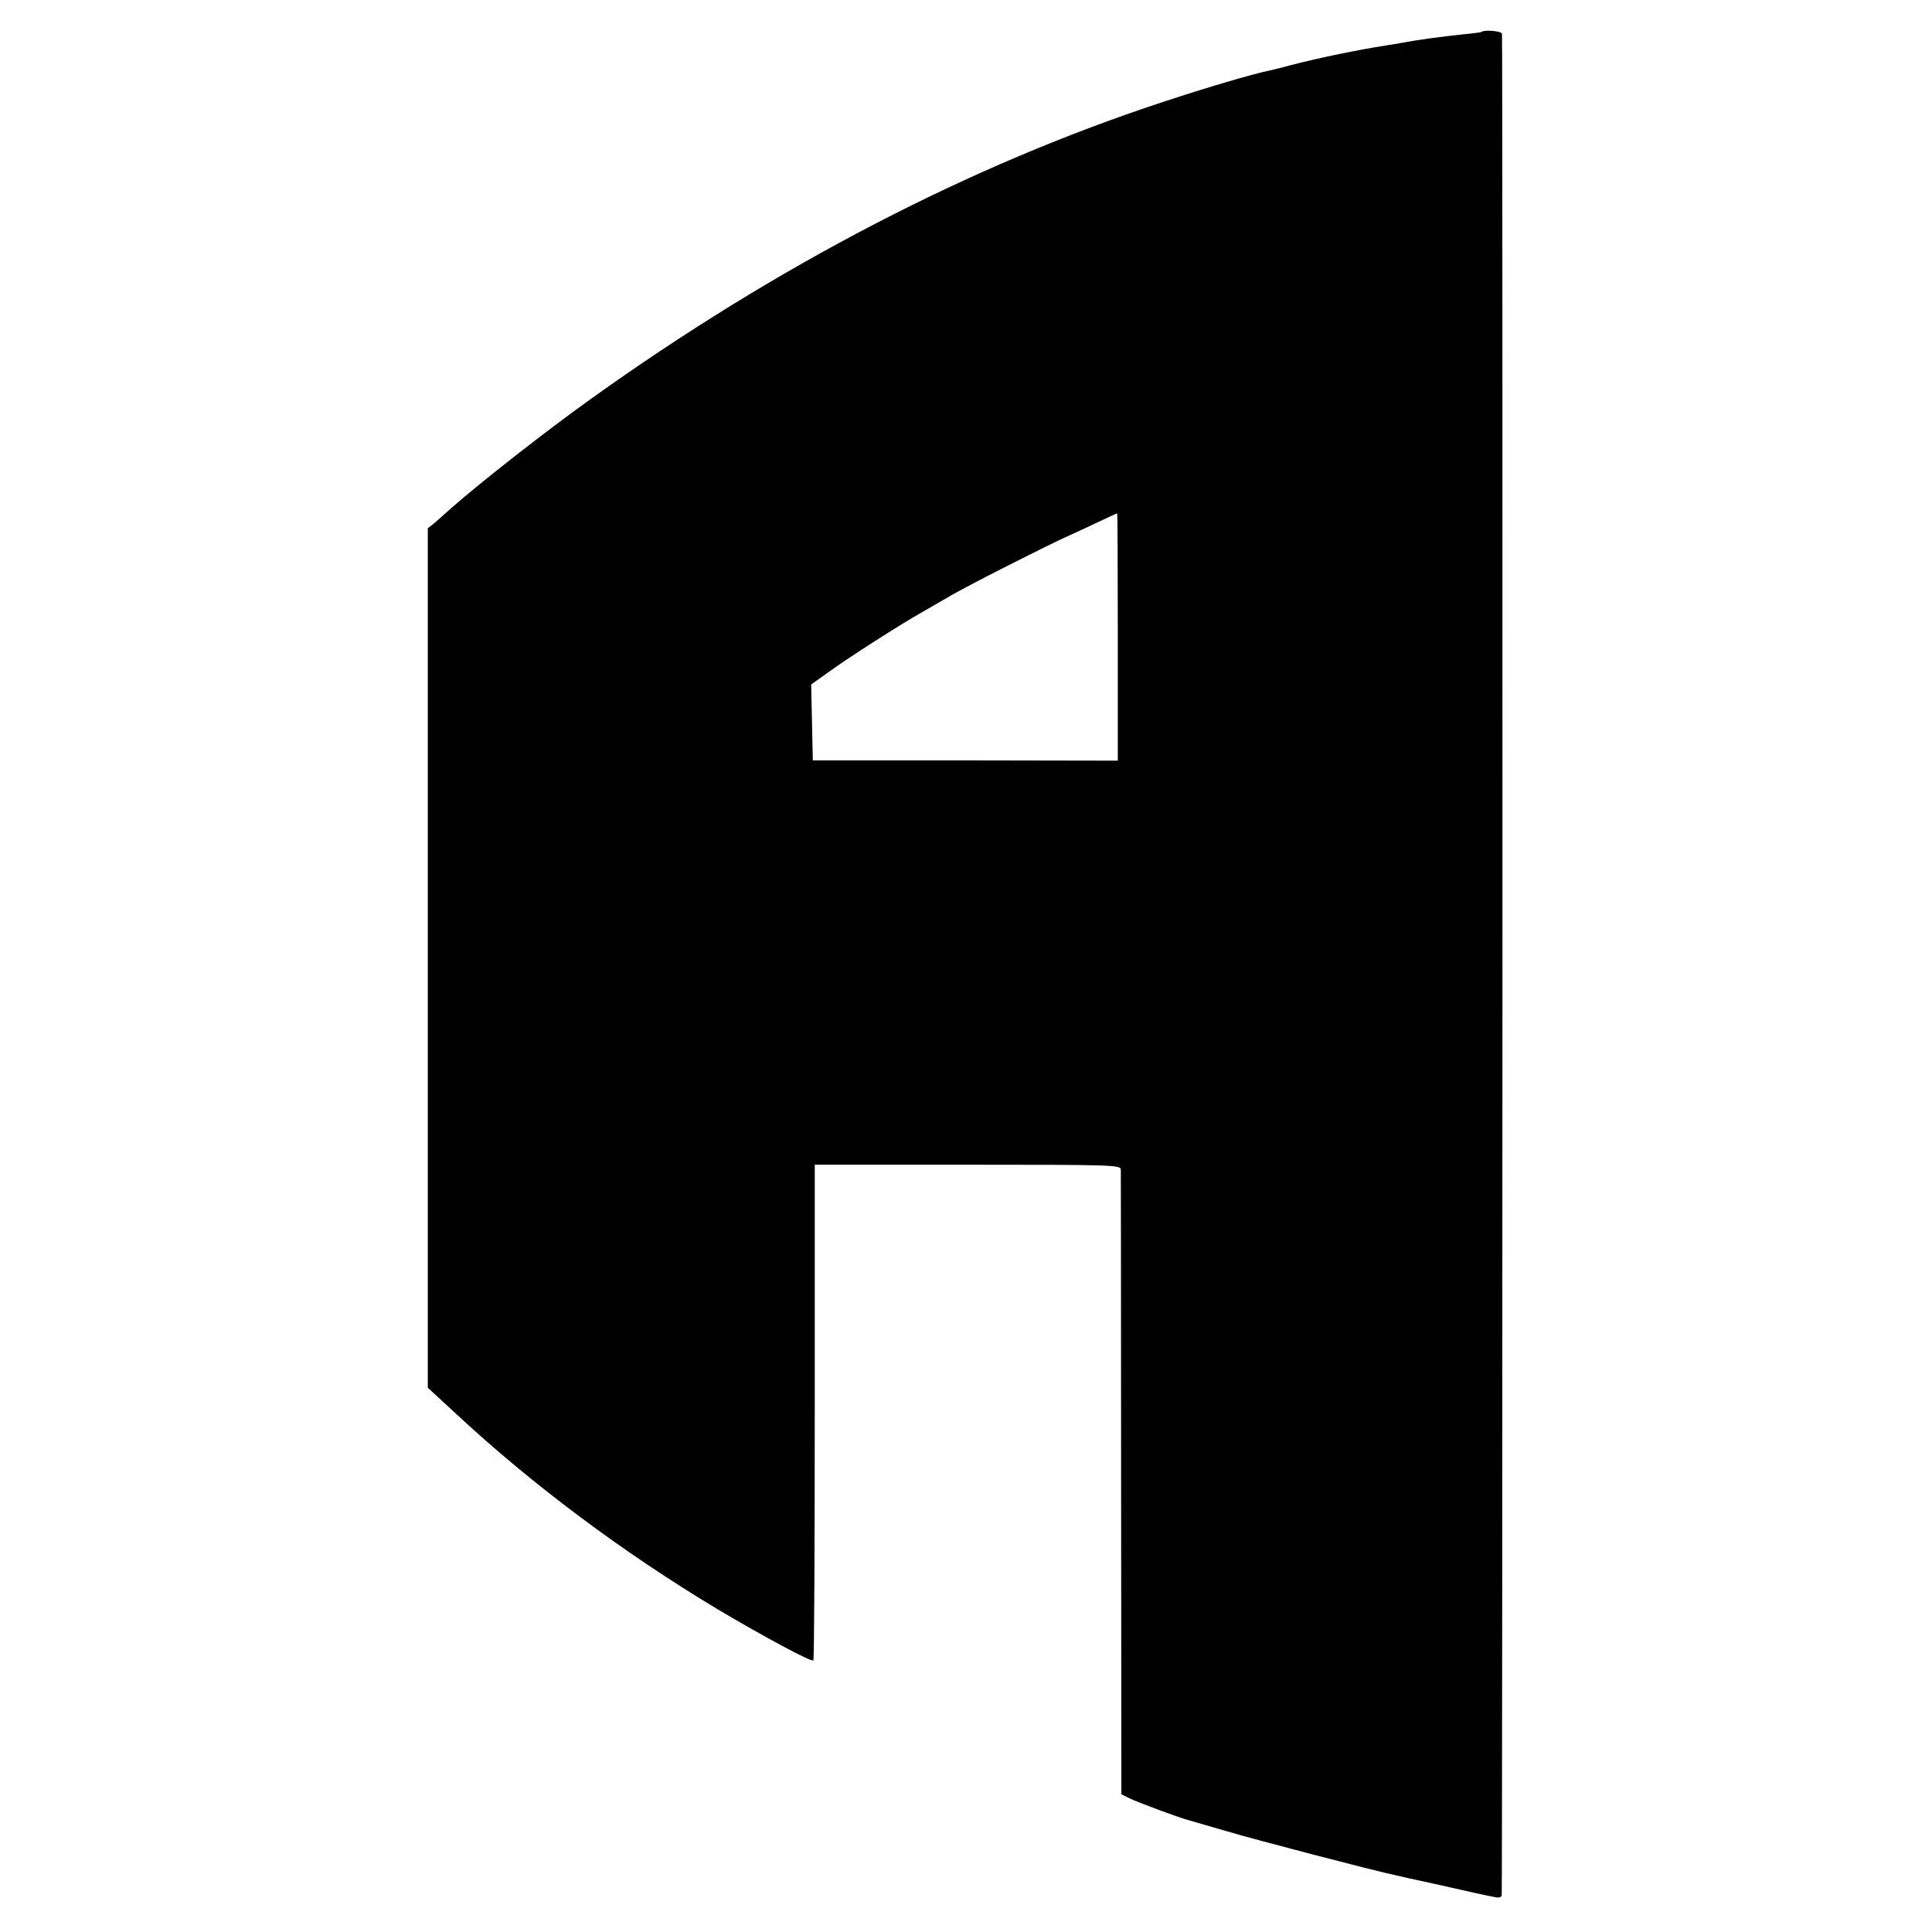
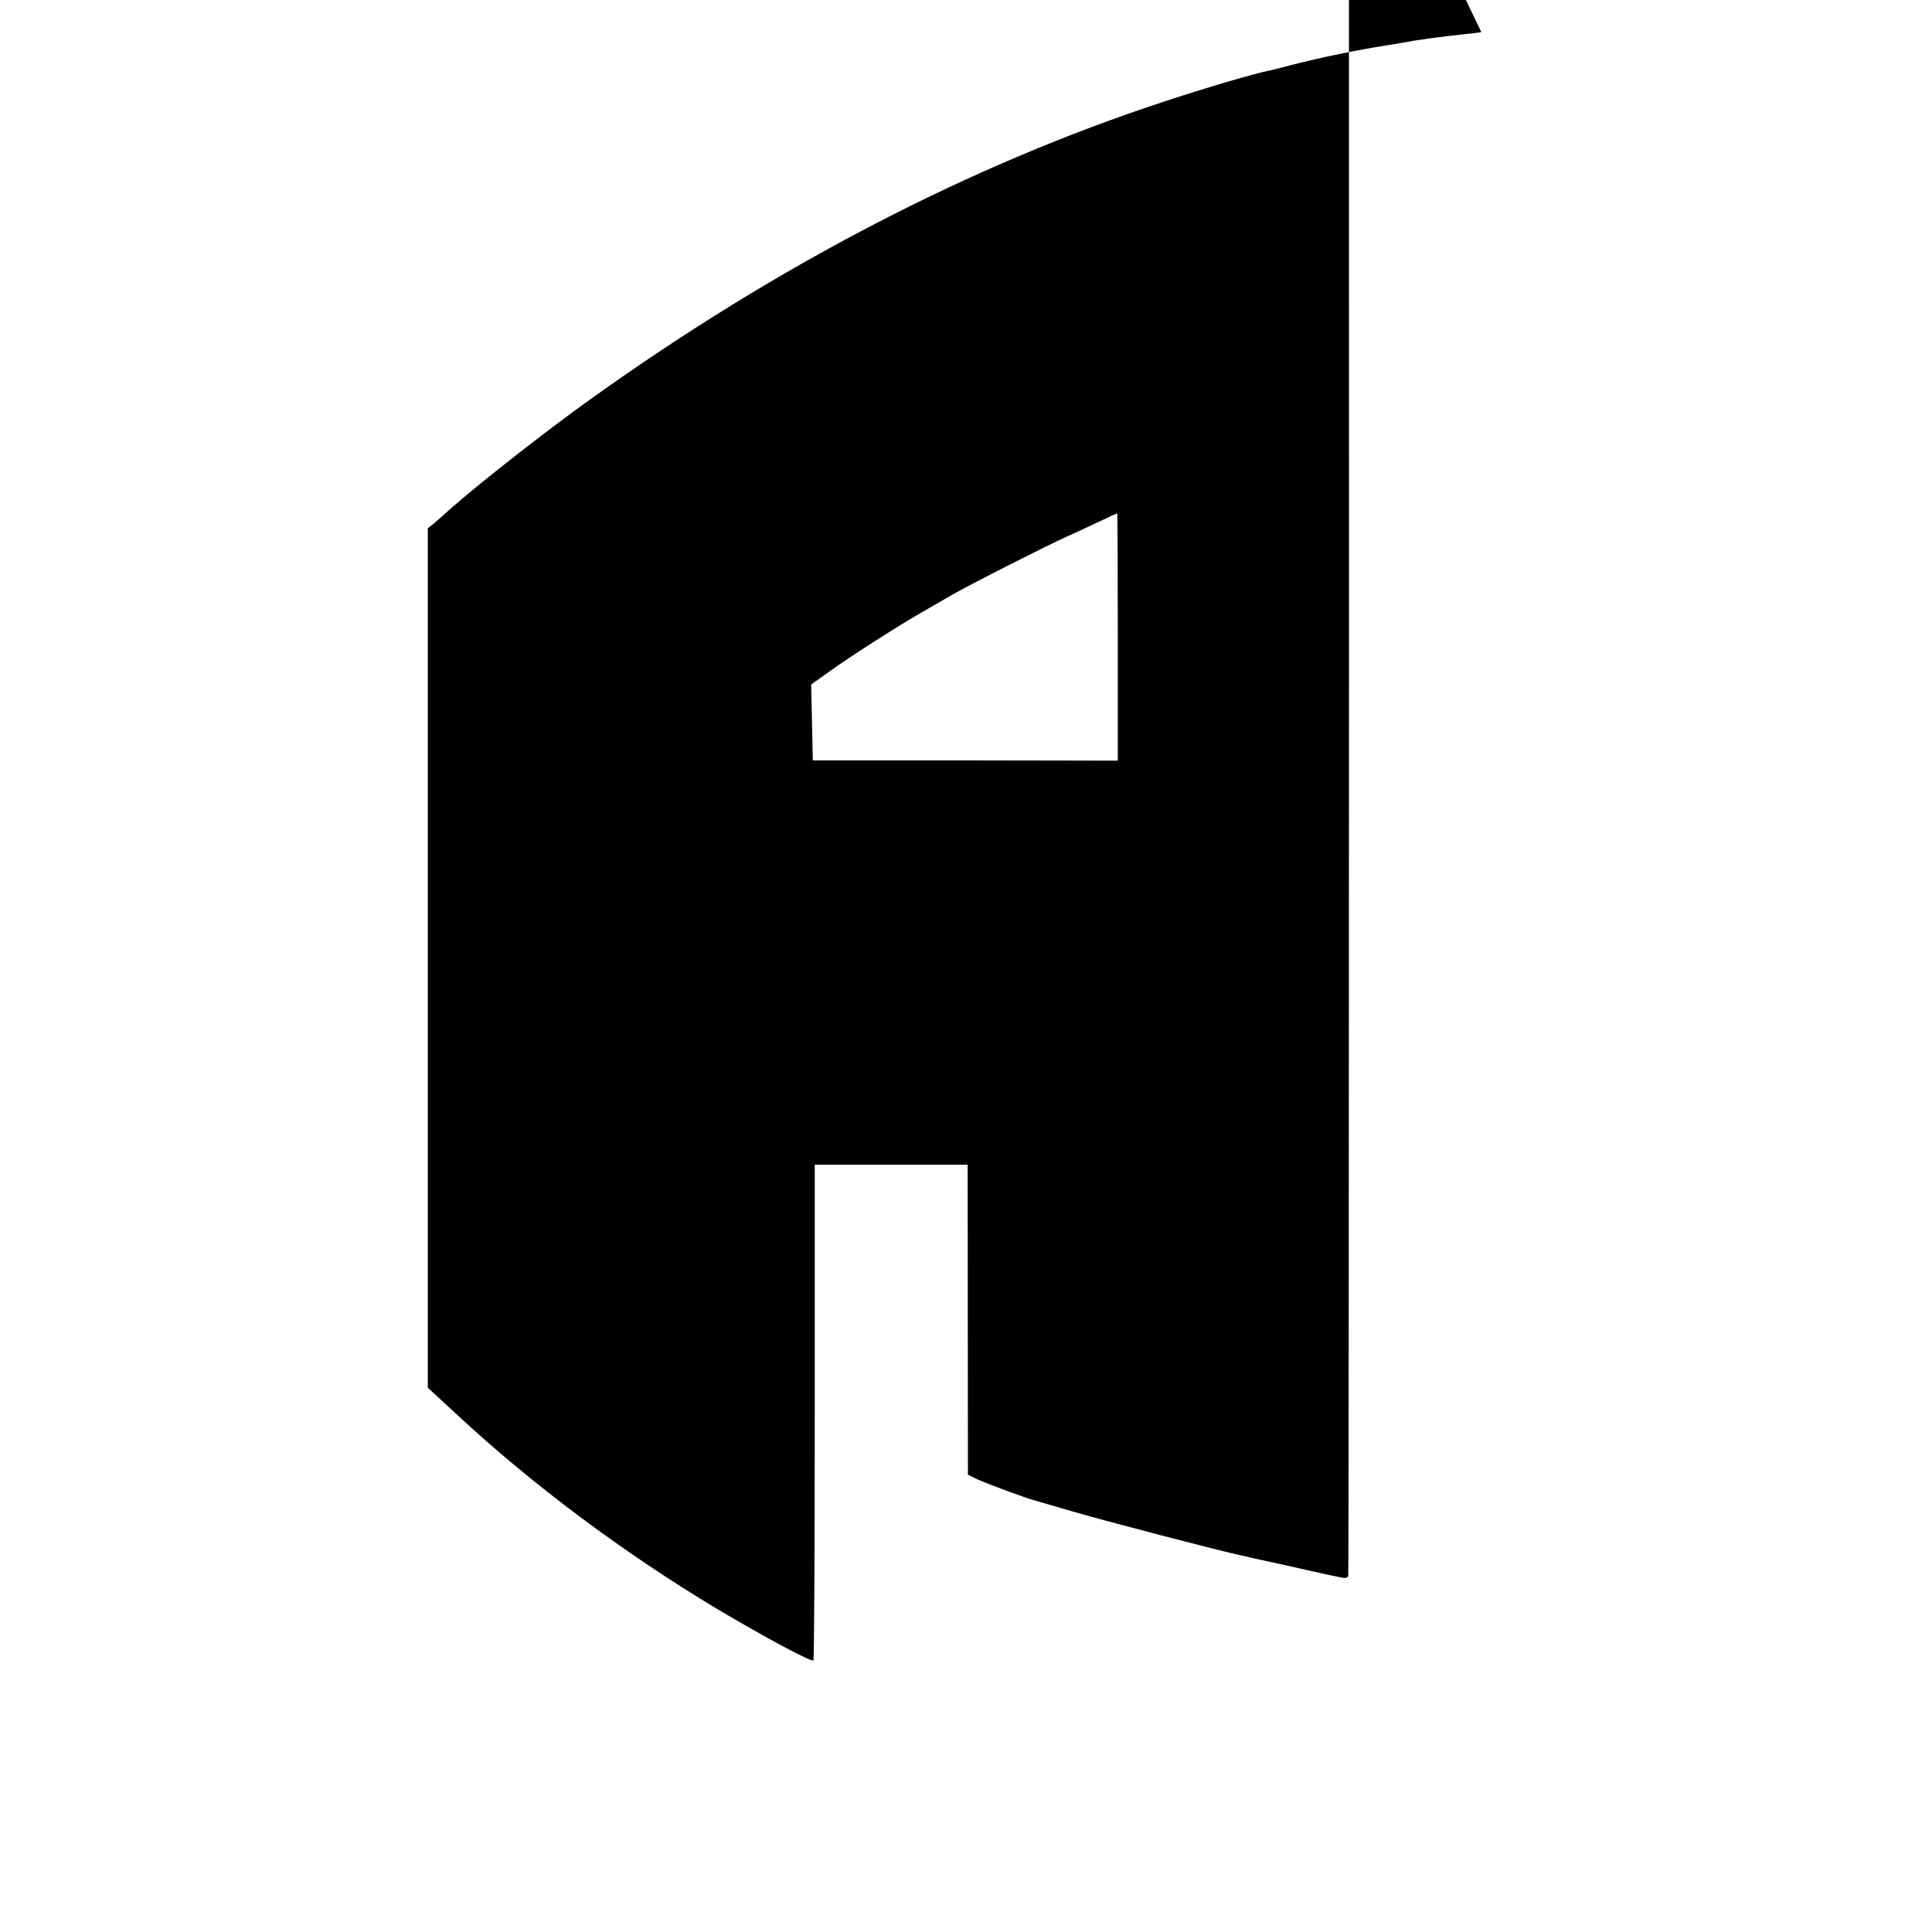
<svg xmlns="http://www.w3.org/2000/svg" version="1.0" width="700pt" height="700pt" viewBox="0 0 700 700" preserveAspectRatio="xMidYMid meet">
  <g transform="translate(0,700) scale(0.1,-0.1)" fill="#000000" stroke="none">
-     <path d="M5367 6884 c-1 -1 -29 -5 -62 -8 -85 -9 -167 -20 -225 -31 -14 -3 -41 -7 -60 -10 -102 -16 -234 -43 -343 -71 -32 -9 -66 -17 -75 -19 -60 -12 -233 -63 -387 -114 -700 -230 -1398 -592 -2075 -1077 -161 -115 -402 -304 -505 -395 -22 -20 -50 -44 -62 -55 l-23 -18 0 -1557 0 -1557 103 -95 c275 -256 606 -503 946 -707 165 -98 341 -193 348 -186 3 3 5 408 5 900 l0 896 554 0 c521 0 554 -1 555 -17 0 -10 1 -523 1 -1141 l1 -1123 26 -13 c29 -15 189 -74 218 -81 10 -3 72 -21 138 -40 100 -30 541 -145 610 -159 11 -3 74 -17 140 -31 66 -15 138 -31 160 -36 22 -5 50 -10 63 -13 13 -3 22 0 23 7 3 40 4 6734 1 6745 -4 10 -65 15 -75 6z m-1317 -2192 l0 -448 -552 1 -553 0 -3 137 -3 138 66 47 c69 50 259 172 336 215 24 14 73 42 109 63 68 39 342 178 420 213 25 11 74 34 110 51 36 17 66 31 68 31 1 0 2 -202 2 -448z" />
+     <path d="M5367 6884 c-1 -1 -29 -5 -62 -8 -85 -9 -167 -20 -225 -31 -14 -3 -41 -7 -60 -10 -102 -16 -234 -43 -343 -71 -32 -9 -66 -17 -75 -19 -60 -12 -233 -63 -387 -114 -700 -230 -1398 -592 -2075 -1077 -161 -115 -402 -304 -505 -395 -22 -20 -50 -44 -62 -55 l-23 -18 0 -1557 0 -1557 103 -95 c275 -256 606 -503 946 -707 165 -98 341 -193 348 -186 3 3 5 408 5 900 l0 896 554 0 l1 -1123 26 -13 c29 -15 189 -74 218 -81 10 -3 72 -21 138 -40 100 -30 541 -145 610 -159 11 -3 74 -17 140 -31 66 -15 138 -31 160 -36 22 -5 50 -10 63 -13 13 -3 22 0 23 7 3 40 4 6734 1 6745 -4 10 -65 15 -75 6z m-1317 -2192 l0 -448 -552 1 -553 0 -3 137 -3 138 66 47 c69 50 259 172 336 215 24 14 73 42 109 63 68 39 342 178 420 213 25 11 74 34 110 51 36 17 66 31 68 31 1 0 2 -202 2 -448z" />
  </g>
</svg>